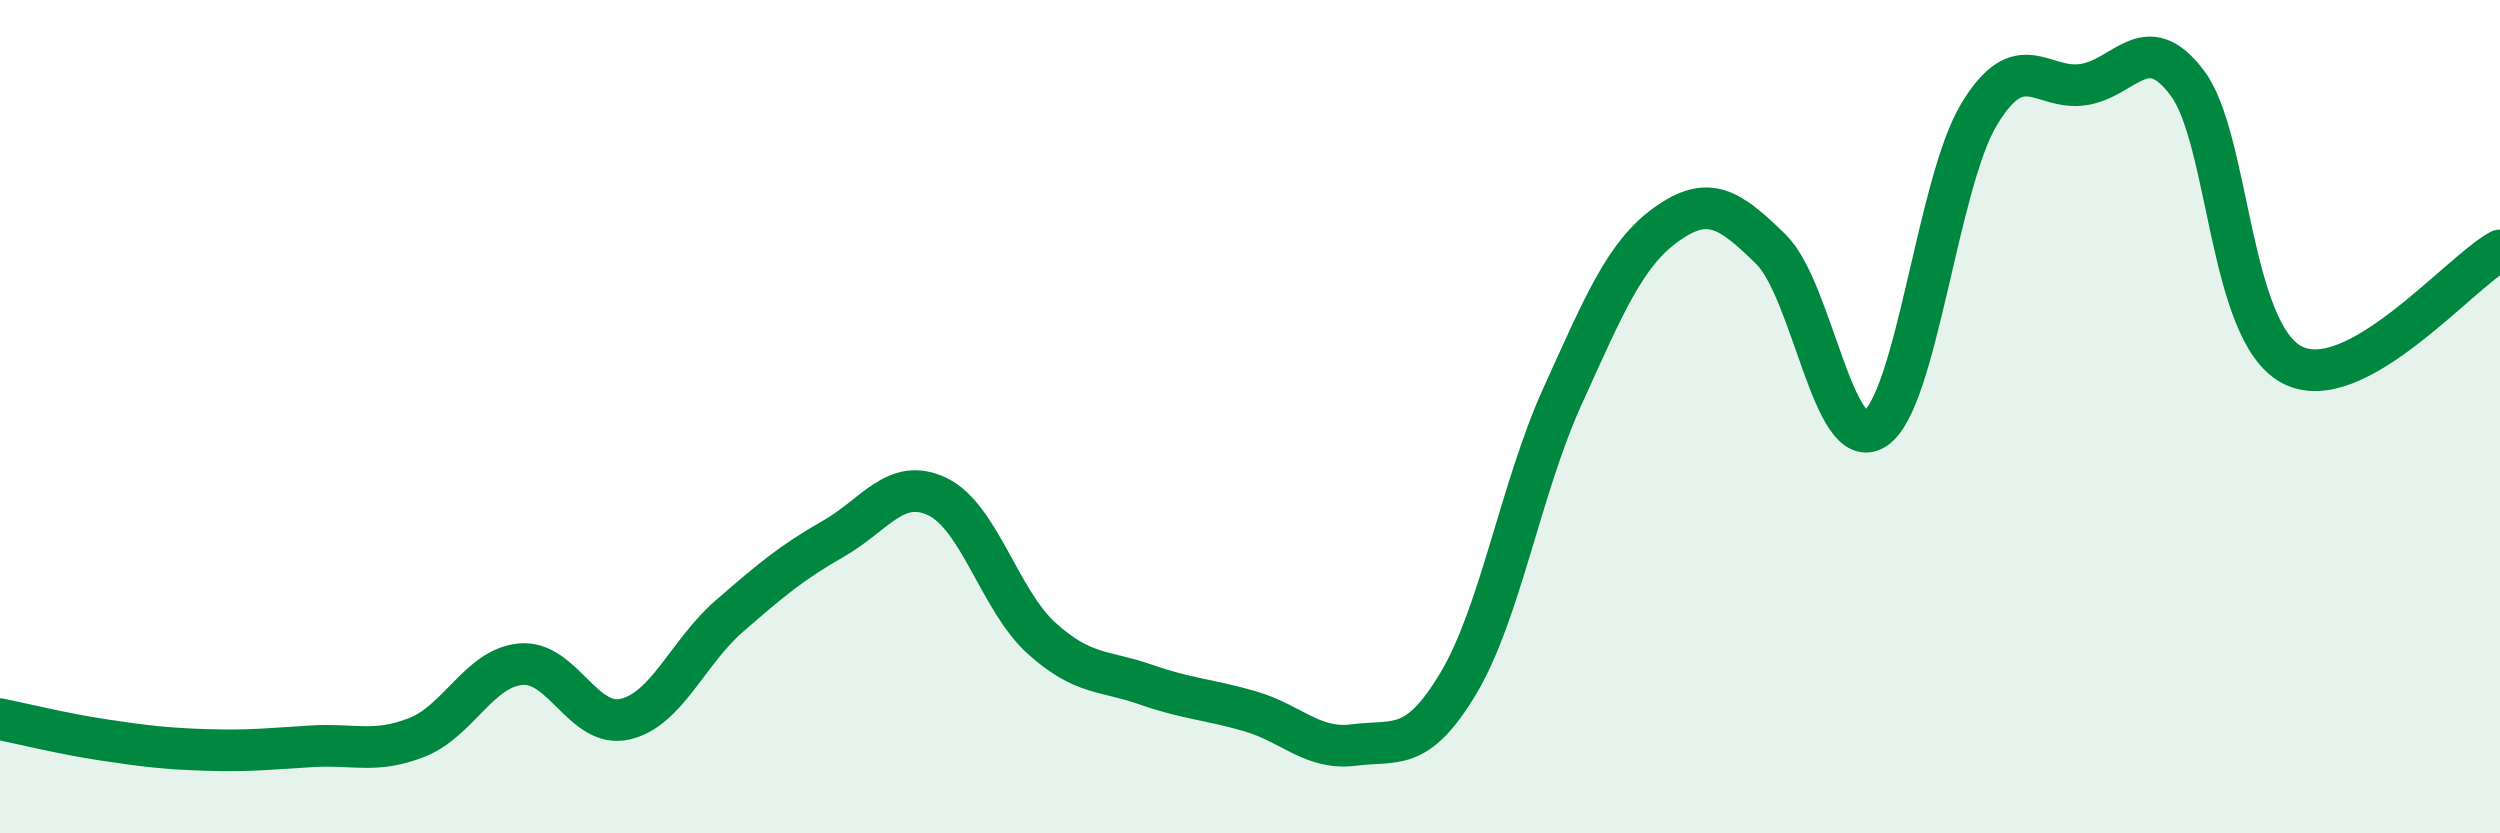
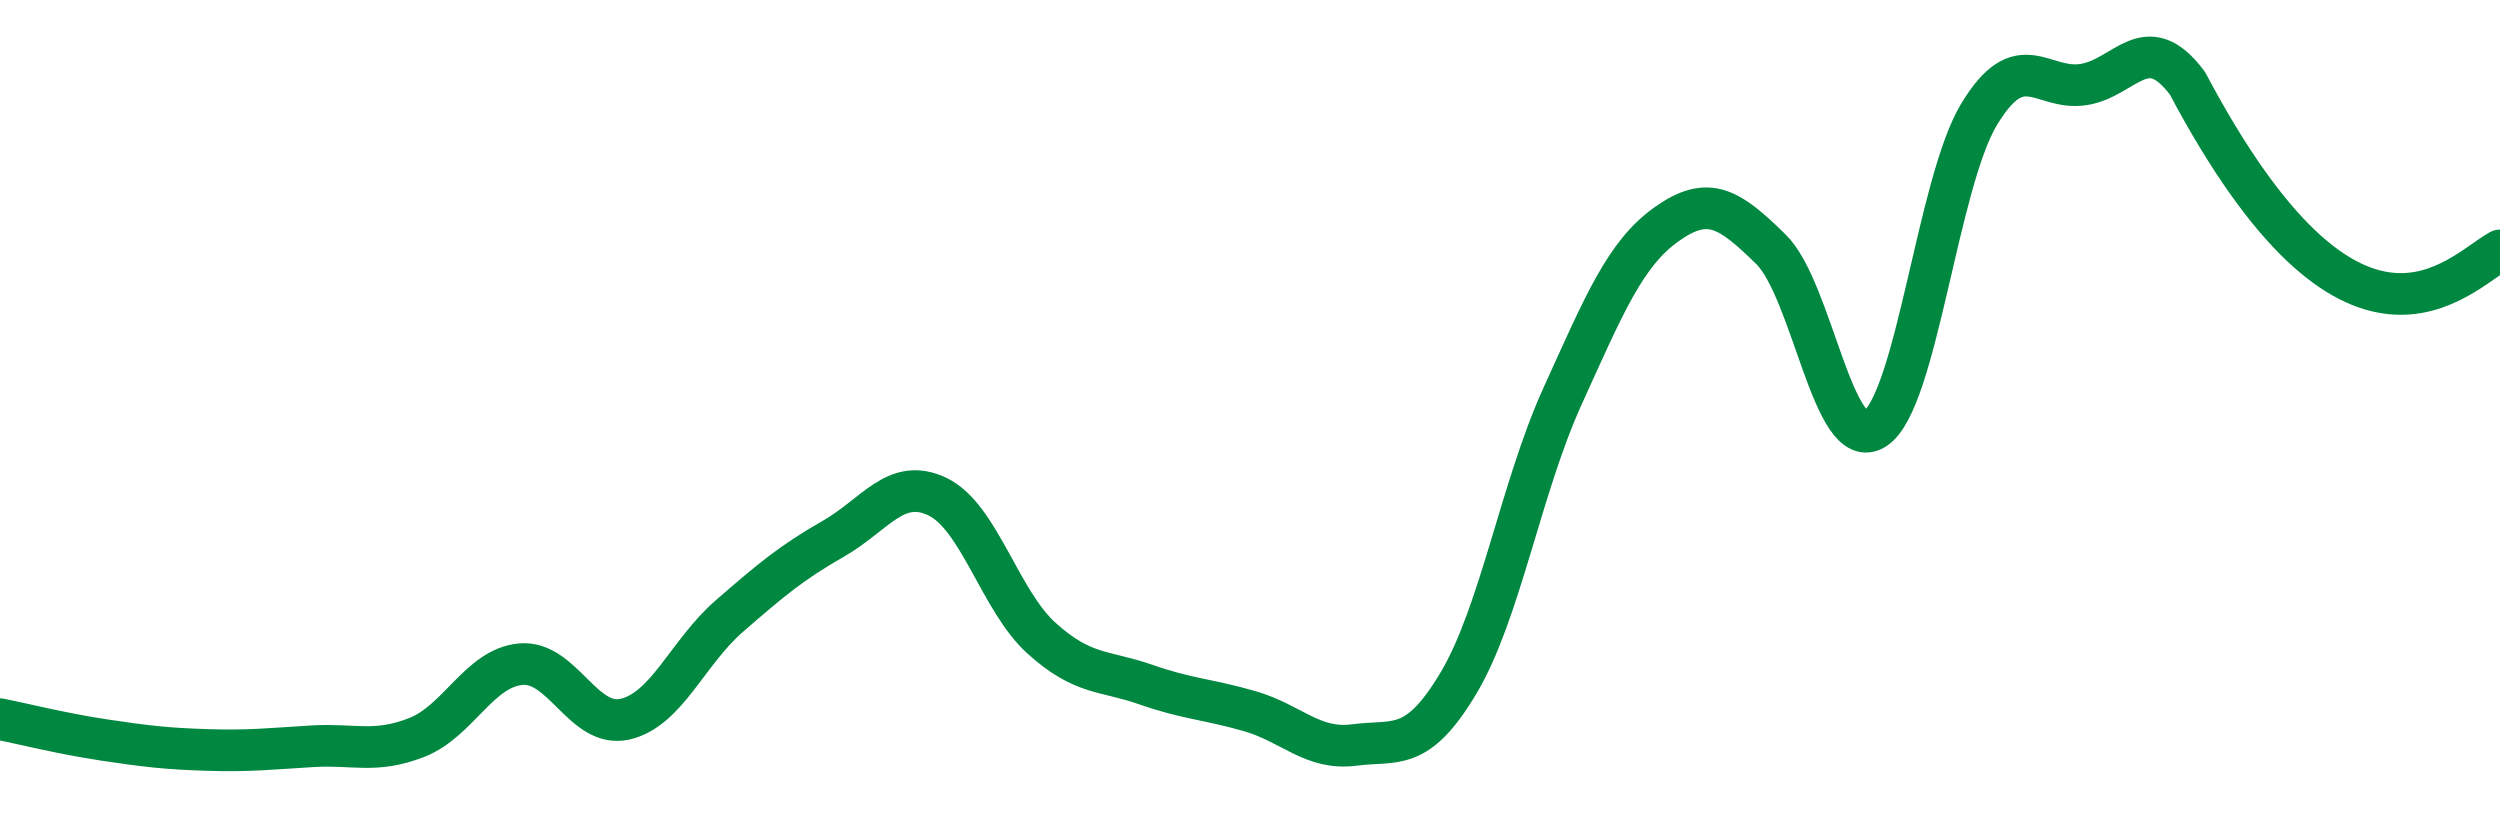
<svg xmlns="http://www.w3.org/2000/svg" width="60" height="20" viewBox="0 0 60 20">
-   <path d="M 0,17.26 C 0.5,17.36 1.5,17.61 2.5,17.76 C 3.5,17.91 4,17.97 5,18 C 6,18.03 6.5,17.97 7.5,17.91 C 8.5,17.85 9,18.09 10,17.7 C 11,17.31 11.5,16.03 12.5,15.94 C 13.5,15.85 14,17.49 15,17.26 C 16,17.03 16.5,15.66 17.5,14.79 C 18.5,13.92 19,13.5 20,12.93 C 21,12.36 21.5,11.44 22.5,11.92 C 23.5,12.4 24,14.42 25,15.32 C 26,16.22 26.5,16.08 27.5,16.43 C 28.5,16.78 29,16.78 30,17.07 C 31,17.36 31.5,18.01 32.5,17.88 C 33.5,17.75 34,18.07 35,16.4 C 36,14.73 36.5,11.71 37.5,9.51 C 38.5,7.31 39,6.09 40,5.38 C 41,4.67 41.5,5 42.5,5.98 C 43.5,6.96 44,10.94 45,10.29 C 46,9.64 46.5,4.39 47.5,2.74 C 48.5,1.09 49,2.18 50,2.03 C 51,1.88 51.5,0.66 52.5,2 C 53.5,3.34 53.5,7.95 55,8.75 C 56.5,9.55 59,6.56 60,6.01L60 20L0 20Z" fill="#008740" opacity="0.1" stroke-linecap="round" stroke-linejoin="round" />
-   <path d="M 0,17.26 C 0.5,17.36 1.5,17.61 2.5,17.76 C 3.5,17.91 4,17.97 5,18 C 6,18.03 6.5,17.97 7.5,17.91 C 8.5,17.85 9,18.09 10,17.7 C 11,17.31 11.5,16.03 12.5,15.94 C 13.5,15.85 14,17.49 15,17.26 C 16,17.03 16.5,15.66 17.5,14.79 C 18.5,13.92 19,13.5 20,12.93 C 21,12.36 21.5,11.44 22.5,11.92 C 23.5,12.4 24,14.42 25,15.32 C 26,16.22 26.5,16.08 27.5,16.43 C 28.5,16.78 29,16.78 30,17.07 C 31,17.36 31.5,18.01 32.5,17.88 C 33.5,17.75 34,18.07 35,16.4 C 36,14.73 36.5,11.71 37.5,9.51 C 38.5,7.31 39,6.09 40,5.38 C 41,4.67 41.5,5 42.5,5.98 C 43.5,6.96 44,10.94 45,10.29 C 46,9.64 46.5,4.39 47.5,2.74 C 48.5,1.09 49,2.18 50,2.03 C 51,1.88 51.5,0.66 52.5,2 C 53.5,3.34 53.5,7.95 55,8.75 C 56.5,9.55 59,6.56 60,6.01" stroke="#008740" stroke-width="1" fill="none" stroke-linecap="round" stroke-linejoin="round" />
+   <path d="M 0,17.26 C 0.5,17.36 1.5,17.61 2.5,17.76 C 3.5,17.91 4,17.97 5,18 C 6,18.03 6.5,17.97 7.5,17.91 C 8.5,17.85 9,18.09 10,17.7 C 11,17.31 11.5,16.03 12.5,15.94 C 13.5,15.85 14,17.49 15,17.26 C 16,17.03 16.5,15.66 17.5,14.79 C 18.5,13.92 19,13.5 20,12.93 C 21,12.36 21.5,11.44 22.5,11.92 C 23.5,12.4 24,14.42 25,15.32 C 26,16.22 26.5,16.08 27.5,16.43 C 28.5,16.78 29,16.78 30,17.07 C 31,17.36 31.5,18.01 32.5,17.88 C 33.5,17.75 34,18.07 35,16.4 C 36,14.73 36.5,11.71 37.5,9.51 C 38.5,7.31 39,6.09 40,5.38 C 41,4.67 41.5,5 42.5,5.98 C 43.5,6.96 44,10.94 45,10.29 C 46,9.64 46.5,4.39 47.5,2.74 C 48.5,1.09 49,2.18 50,2.03 C 51,1.88 51.5,0.66 52.5,2 C 56.5,9.55 59,6.56 60,6.01" stroke="#008740" stroke-width="1" fill="none" stroke-linecap="round" stroke-linejoin="round" />
</svg>